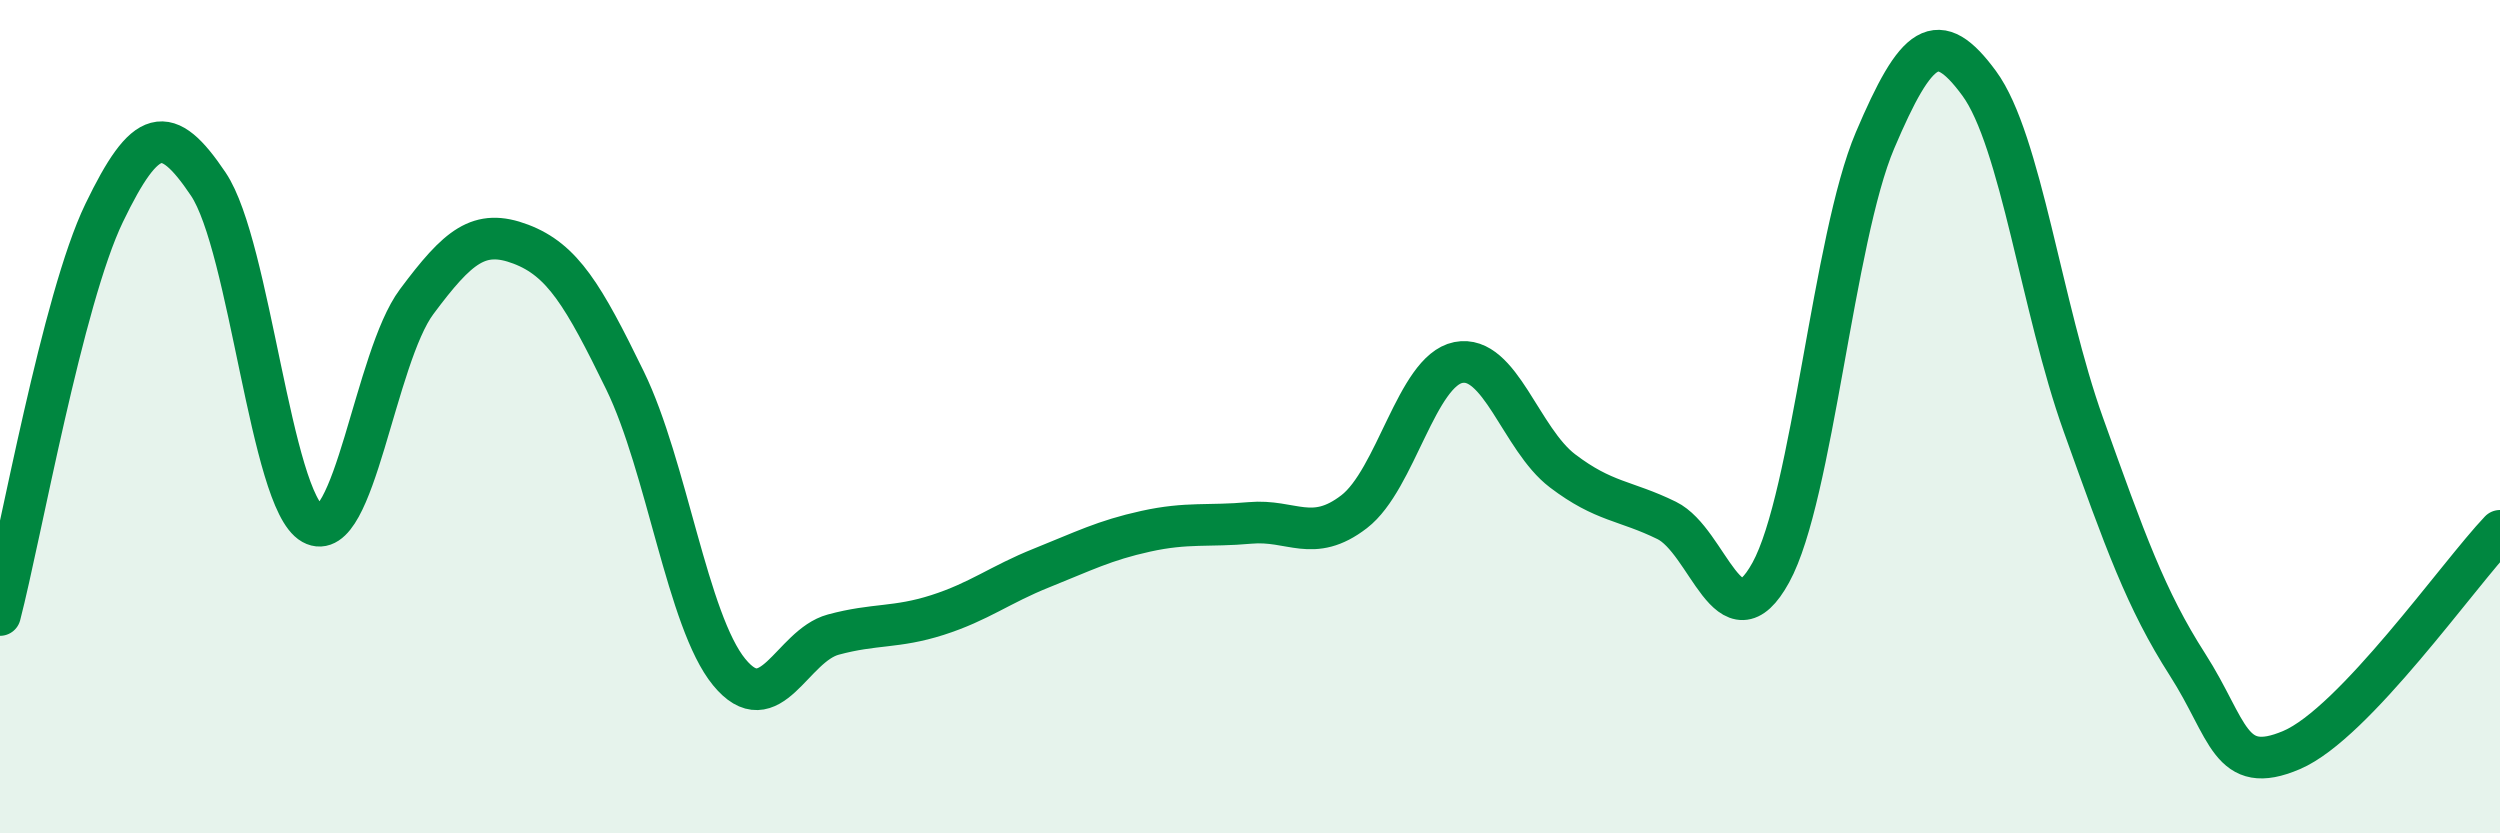
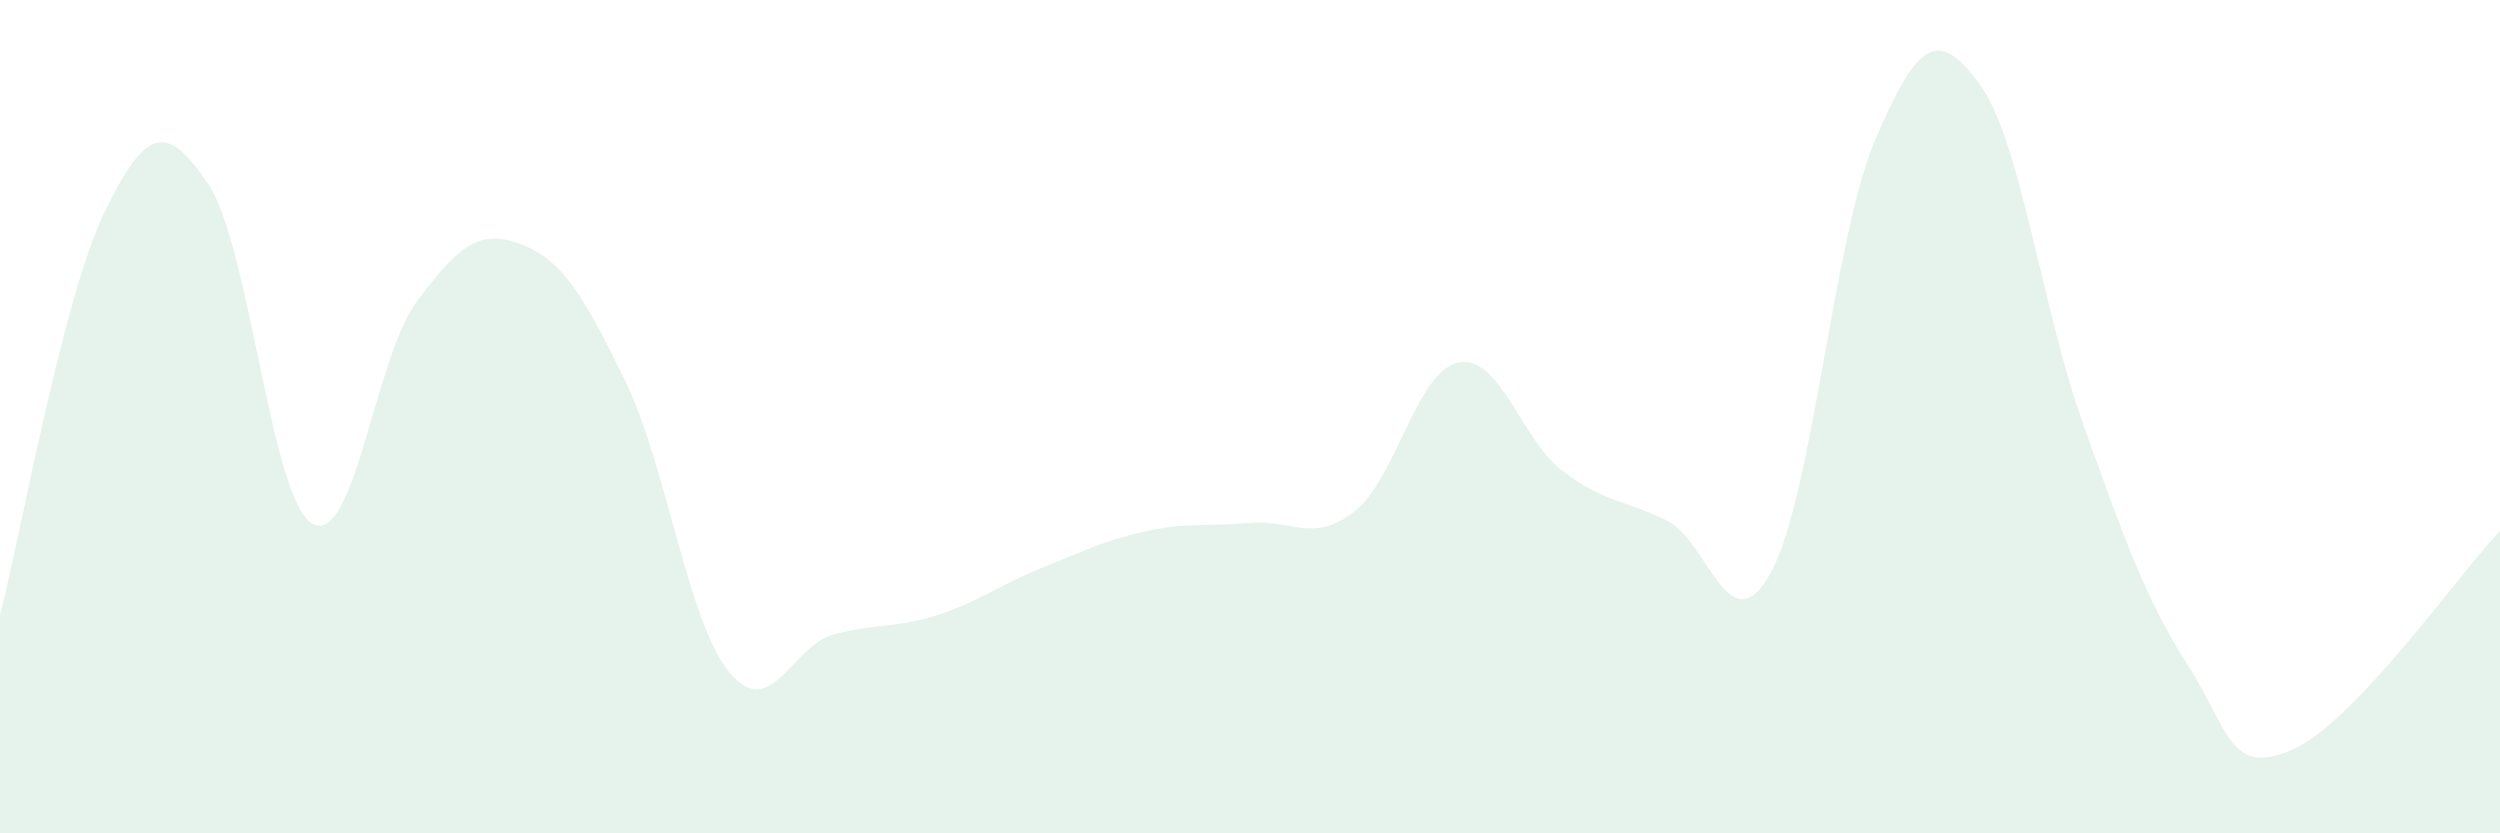
<svg xmlns="http://www.w3.org/2000/svg" width="60" height="20" viewBox="0 0 60 20">
  <path d="M 0,14.76 C 0.5,12.83 1.5,7.18 2.5,5.11 C 3.5,3.04 4,2.93 5,4.42 C 6,5.91 6.5,12.01 7.5,12.57 C 8.5,13.13 9,8.58 10,7.24 C 11,5.9 11.5,5.48 12.5,5.86 C 13.5,6.24 14,7.08 15,9.13 C 16,11.18 16.5,14.91 17.5,16.13 C 18.5,17.35 19,15.5 20,15.23 C 21,14.96 21.5,15.08 22.5,14.76 C 23.5,14.44 24,14.03 25,13.63 C 26,13.23 26.5,12.97 27.5,12.75 C 28.5,12.53 29,12.64 30,12.55 C 31,12.46 31.5,13.05 32.5,12.28 C 33.5,11.51 34,8.9 35,8.7 C 36,8.5 36.5,10.54 37.5,11.3 C 38.5,12.06 39,12 40,12.49 C 41,12.98 41.5,15.56 42.5,13.74 C 43.5,11.92 44,5.72 45,3.37 C 46,1.02 46.5,0.64 47.5,2 C 48.5,3.36 49,7.4 50,10.19 C 51,12.98 51.5,14.39 52.5,15.95 C 53.5,17.51 53.5,18.64 55,18 C 56.5,17.36 59,13.79 60,12.74L60 20L0 20Z" fill="#008740" opacity="0.1" stroke-linecap="round" stroke-linejoin="round" />
-   <path d="M 0,14.76 C 0.5,12.83 1.5,7.18 2.5,5.11 C 3.5,3.04 4,2.93 5,4.42 C 6,5.91 6.5,12.01 7.5,12.57 C 8.5,13.13 9,8.58 10,7.24 C 11,5.9 11.5,5.48 12.5,5.86 C 13.5,6.24 14,7.08 15,9.13 C 16,11.18 16.5,14.91 17.5,16.13 C 18.5,17.35 19,15.5 20,15.23 C 21,14.96 21.5,15.08 22.5,14.76 C 23.5,14.44 24,14.03 25,13.63 C 26,13.23 26.5,12.97 27.5,12.75 C 28.5,12.53 29,12.64 30,12.55 C 31,12.46 31.5,13.05 32.5,12.28 C 33.5,11.51 34,8.9 35,8.7 C 36,8.5 36.5,10.54 37.5,11.3 C 38.5,12.06 39,12 40,12.49 C 41,12.98 41.5,15.56 42.5,13.74 C 43.5,11.92 44,5.72 45,3.37 C 46,1.02 46.5,0.64 47.5,2 C 48.5,3.36 49,7.4 50,10.19 C 51,12.98 51.5,14.39 52.5,15.95 C 53.5,17.51 53.5,18.64 55,18 C 56.5,17.36 59,13.79 60,12.74" stroke="#008740" stroke-width="1" fill="none" stroke-linecap="round" stroke-linejoin="round" />
</svg>